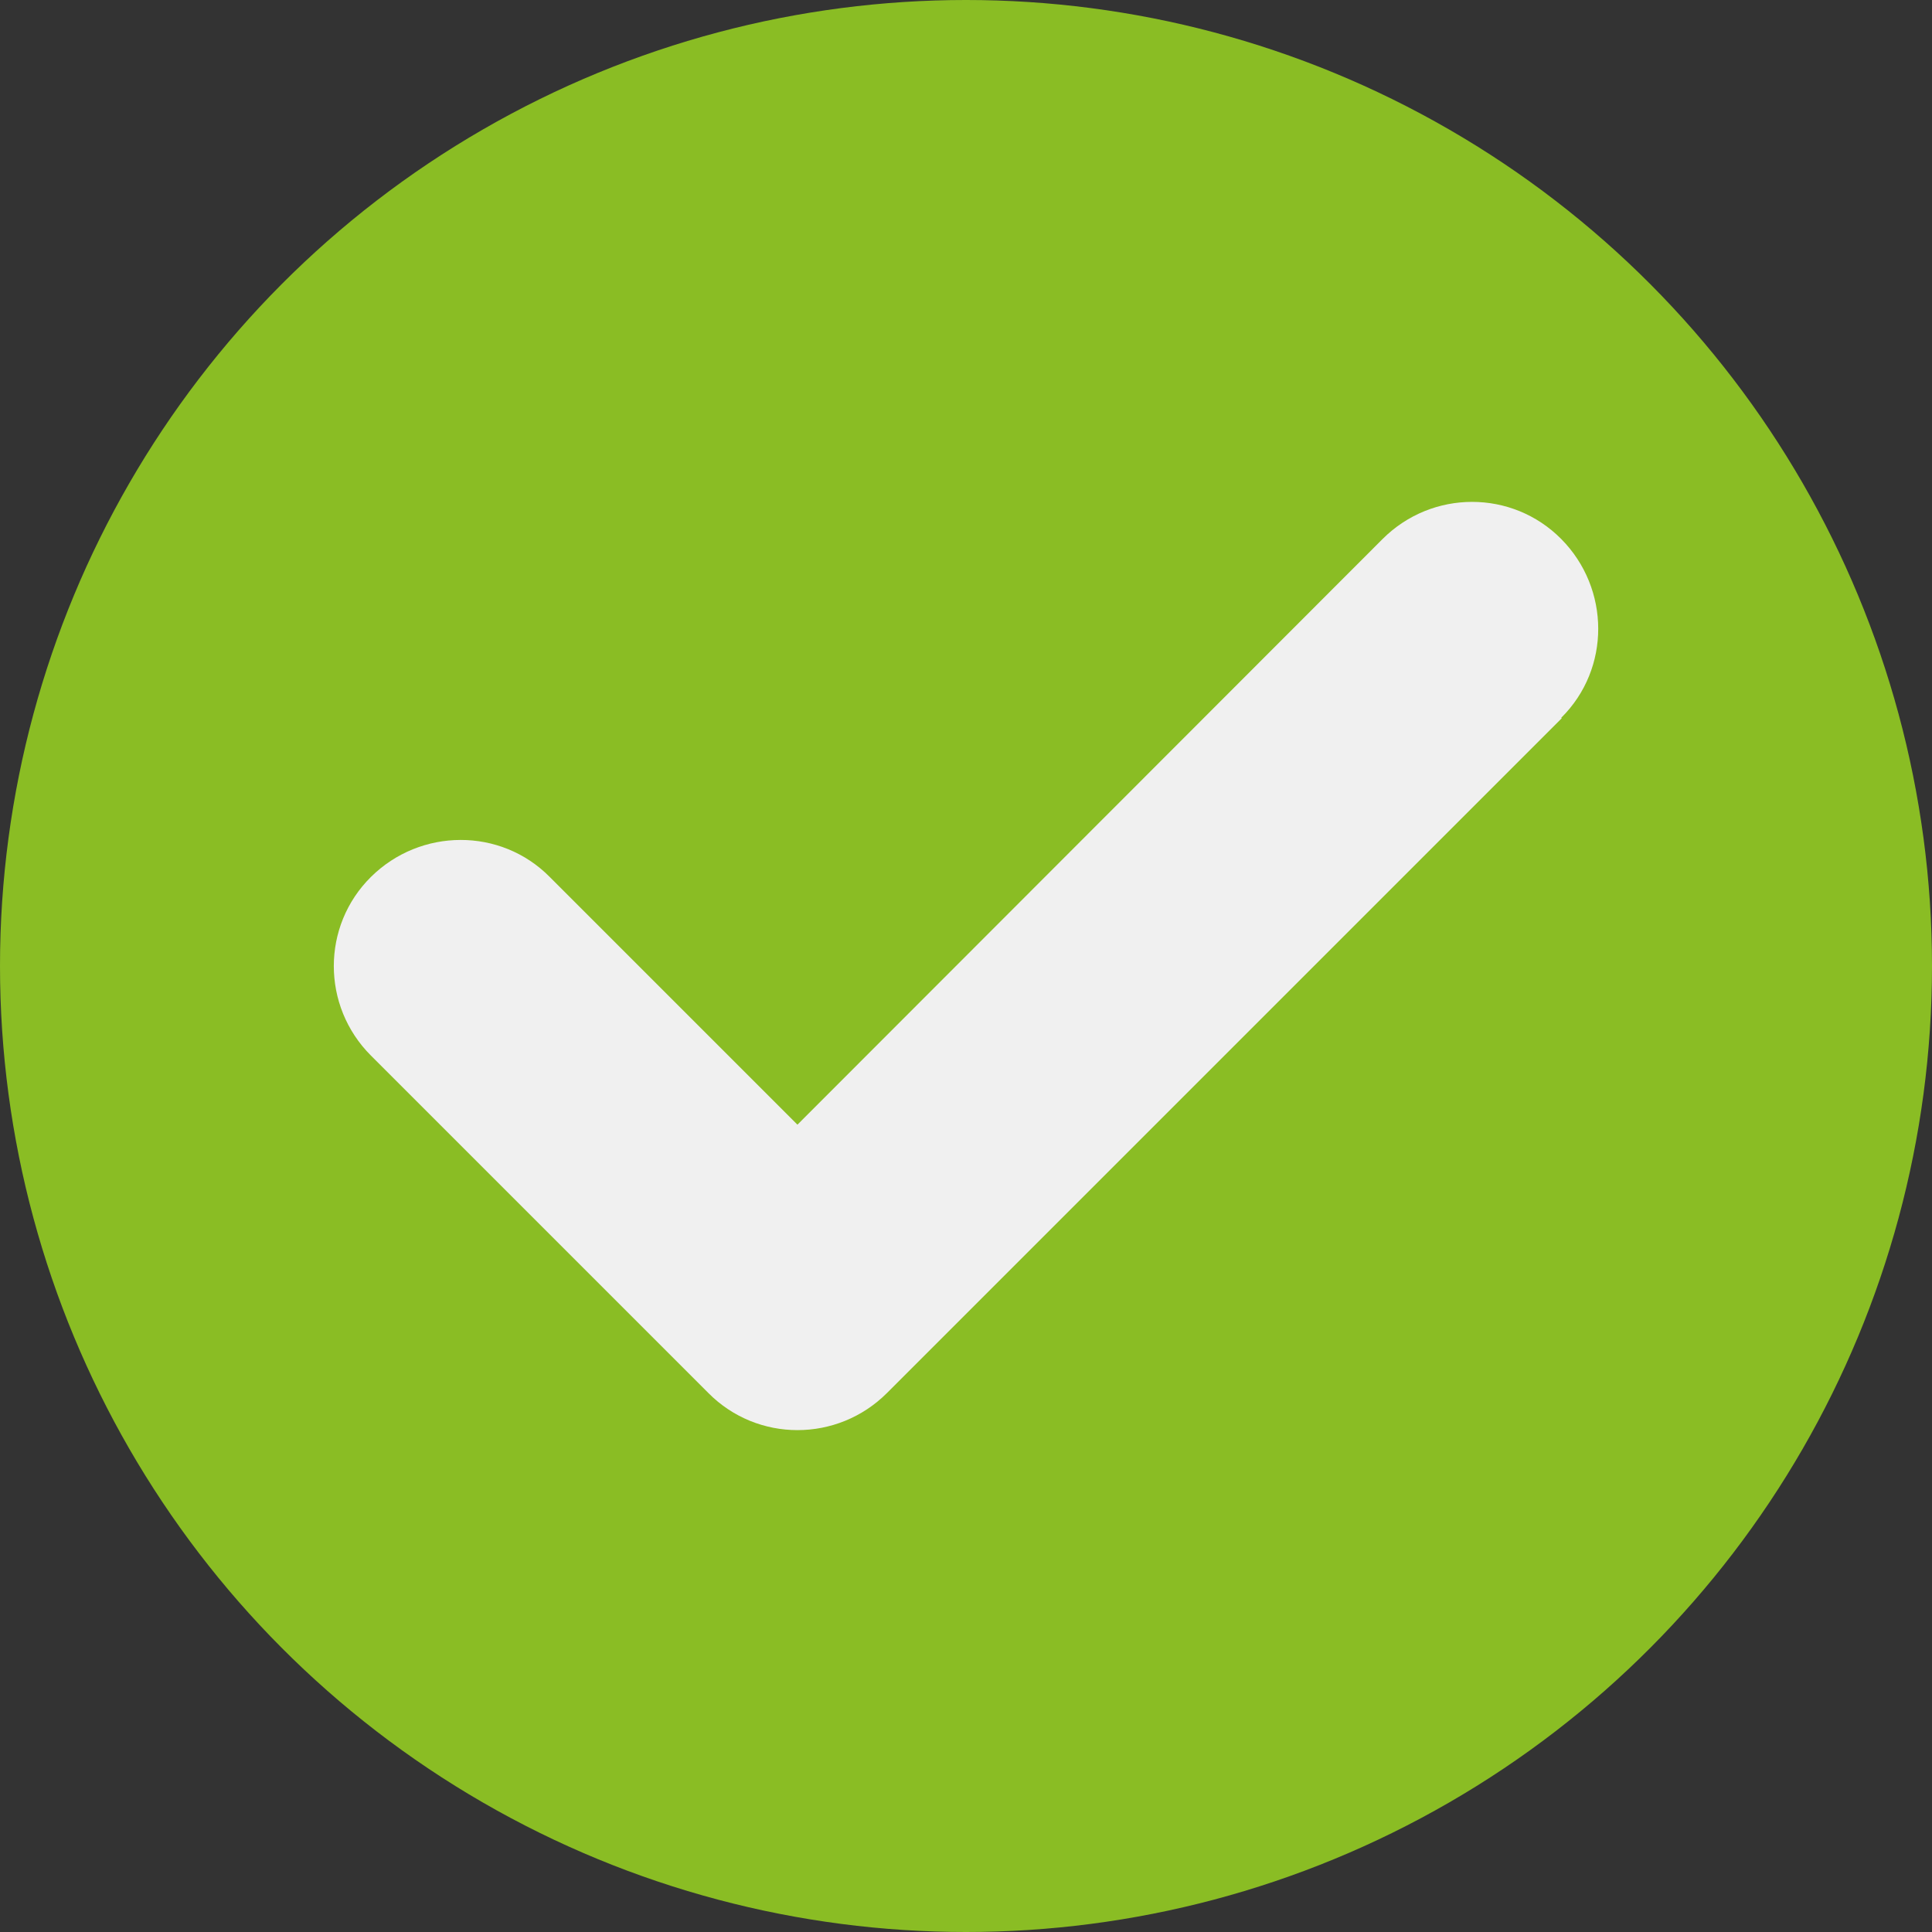
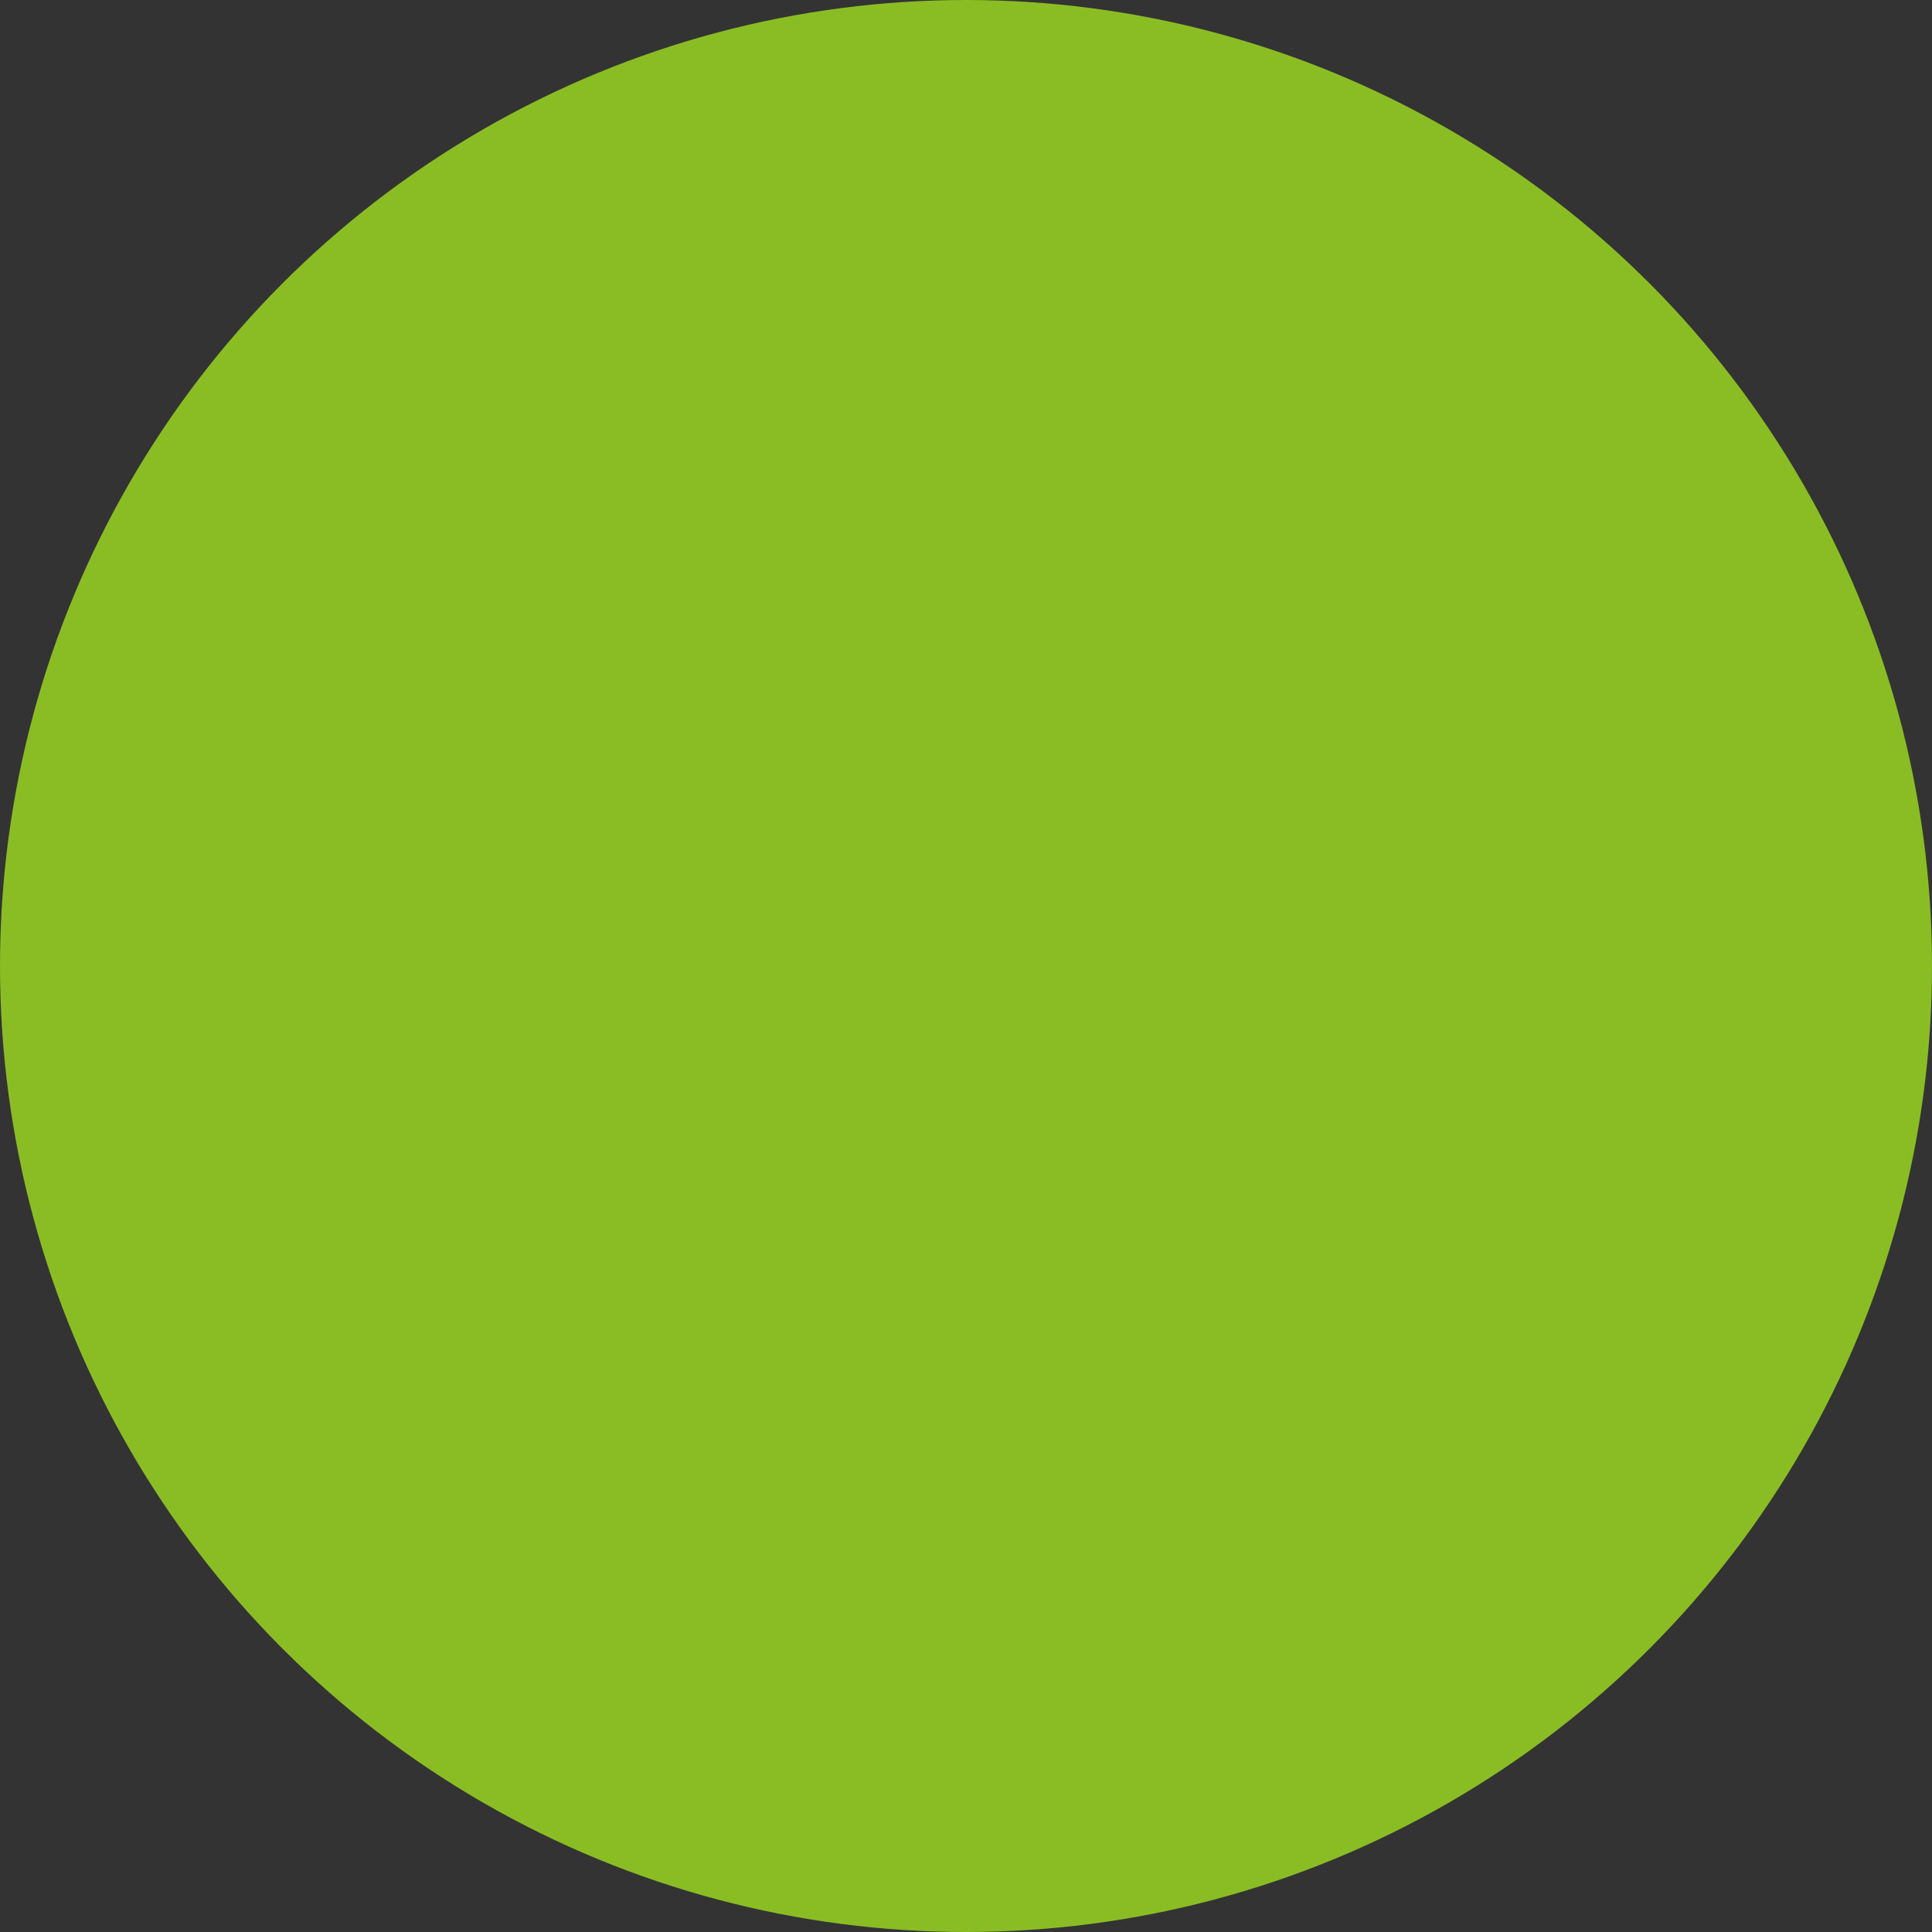
<svg xmlns="http://www.w3.org/2000/svg" viewBox="0 0 512 512" version="1.1" id="Laag_1">
  <rect x="0" y="0" width="512" height="512" fill="#333333" stroke="none" />
  <defs>
    <style>
      .st0 {
        fill: #f0f0f0;
      }

      .st1 {
        fill: #8abd24;
      }
    </style>
  </defs>
  <circle r="256" cy="256" cx="256" class="st1" />
-   <path d="M413.88,190.34l-178.81,178.81c-13.13,13.13-34.36,13.13-47.36,0l-89.4-89.4c-13.13-13.13-13.13-34.36,0-47.36,13.13-12.99,34.36-13.13,47.36,0l65.66,65.66,155.06-155.2c13.13-13.13,34.36-13.13,47.36,0,12.99,13.13,13.13,34.36,0,47.36l.14.14Z" class="st0" />
</svg>